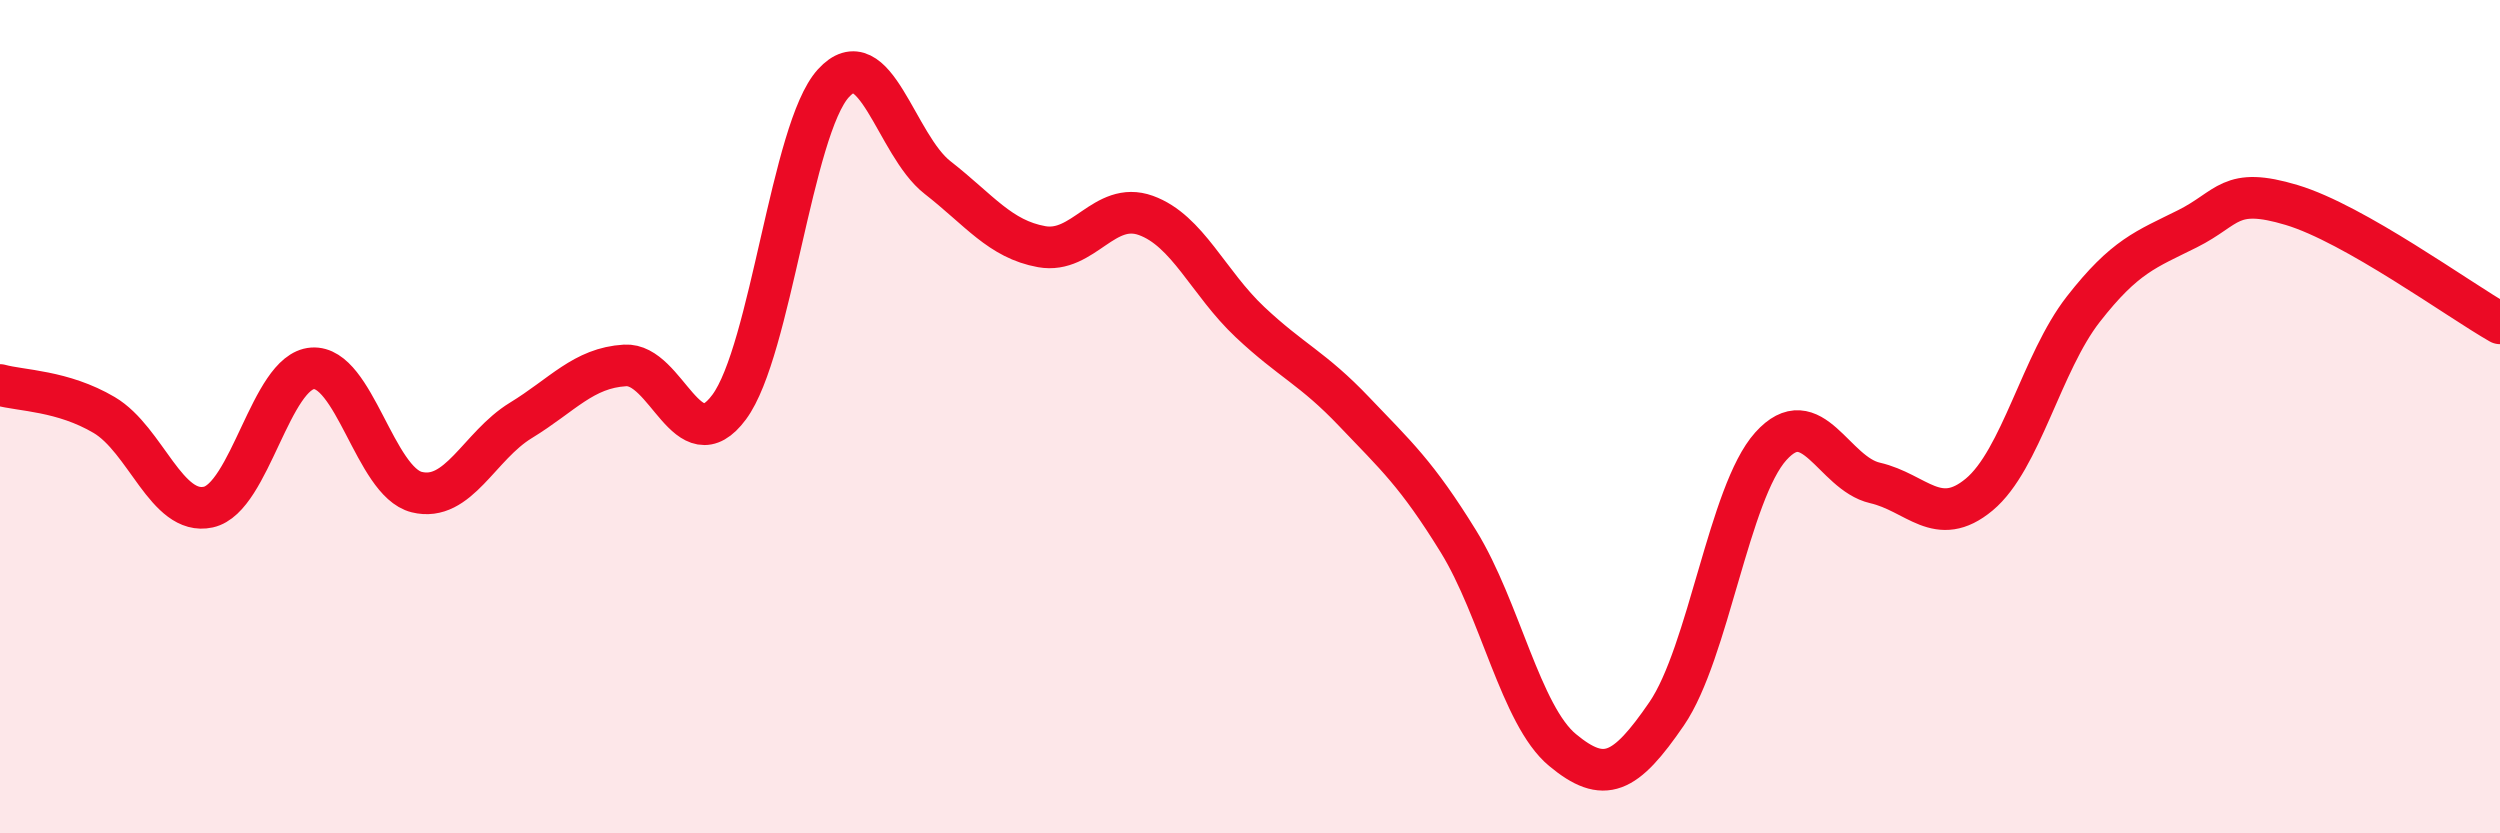
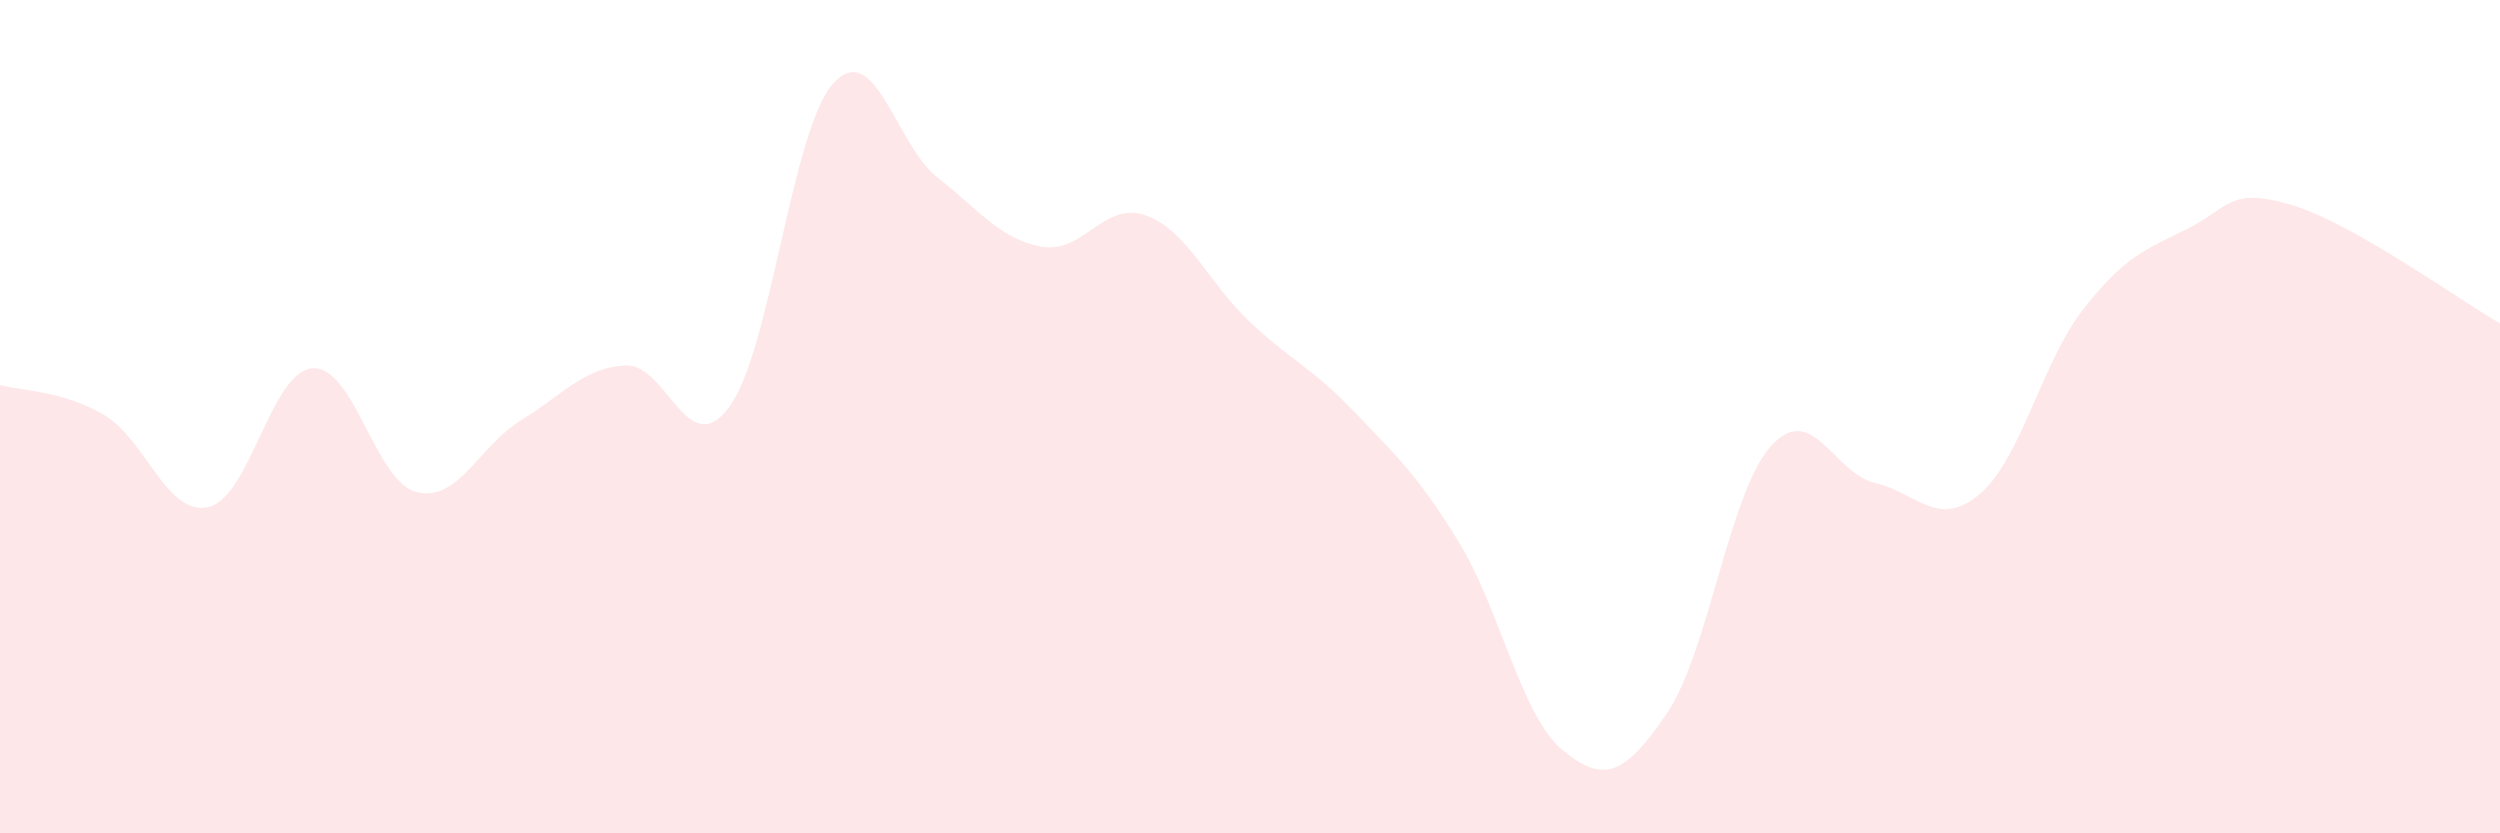
<svg xmlns="http://www.w3.org/2000/svg" width="60" height="20" viewBox="0 0 60 20">
  <path d="M 0,9.24 C 0.5,9.38 1.5,9.37 2.5,9.96 C 3.5,10.55 4,12.39 5,12.17 C 6,11.95 6.5,8.91 7.5,8.84 C 8.5,8.77 9,11.56 10,11.81 C 11,12.06 11.5,10.7 12.5,10.09 C 13.5,9.48 14,8.83 15,8.77 C 16,8.71 16.5,11.12 17.5,9.77 C 18.5,8.42 19,3.1 20,2 C 21,0.9 21.5,3.48 22.5,4.26 C 23.5,5.04 24,5.74 25,5.92 C 26,6.1 26.5,4.81 27.5,5.17 C 28.5,5.53 29,6.79 30,7.73 C 31,8.67 31.5,8.83 32.5,9.88 C 33.5,10.93 34,11.37 35,12.99 C 36,14.61 36.5,17.17 37.5,18 C 38.5,18.83 39,18.59 40,17.13 C 41,15.67 41.5,11.82 42.5,10.71 C 43.5,9.6 44,11.36 45,11.59 C 46,11.82 46.5,12.7 47.5,11.87 C 48.5,11.04 49,8.7 50,7.42 C 51,6.14 51.5,5.99 52.5,5.49 C 53.5,4.99 53.5,4.47 55,4.92 C 56.5,5.37 59,7.19 60,7.76L60 20L0 20Z" fill="#EB0A25" opacity="0.1" stroke-linecap="round" stroke-linejoin="round" />
-   <path d="M 0,9.24 C 0.5,9.38 1.5,9.37 2.5,9.96 C 3.5,10.55 4,12.39 5,12.17 C 6,11.95 6.5,8.91 7.5,8.84 C 8.5,8.77 9,11.56 10,11.81 C 11,12.06 11.5,10.7 12.5,10.09 C 13.5,9.48 14,8.83 15,8.77 C 16,8.71 16.5,11.12 17.5,9.77 C 18.5,8.42 19,3.1 20,2 C 21,0.9 21.5,3.48 22.5,4.26 C 23.5,5.04 24,5.74 25,5.92 C 26,6.1 26.5,4.81 27.5,5.17 C 28.5,5.53 29,6.79 30,7.73 C 31,8.67 31.5,8.83 32.5,9.88 C 33.5,10.93 34,11.37 35,12.99 C 36,14.61 36.5,17.17 37.5,18 C 38.5,18.83 39,18.59 40,17.13 C 41,15.67 41.5,11.82 42.5,10.71 C 43.5,9.6 44,11.36 45,11.59 C 46,11.82 46.5,12.7 47.5,11.87 C 48.5,11.04 49,8.7 50,7.42 C 51,6.14 51.5,5.99 52.5,5.49 C 53.5,4.99 53.5,4.47 55,4.92 C 56.5,5.37 59,7.19 60,7.76" stroke="#EB0A25" stroke-width="1" fill="none" stroke-linecap="round" stroke-linejoin="round" />
</svg>